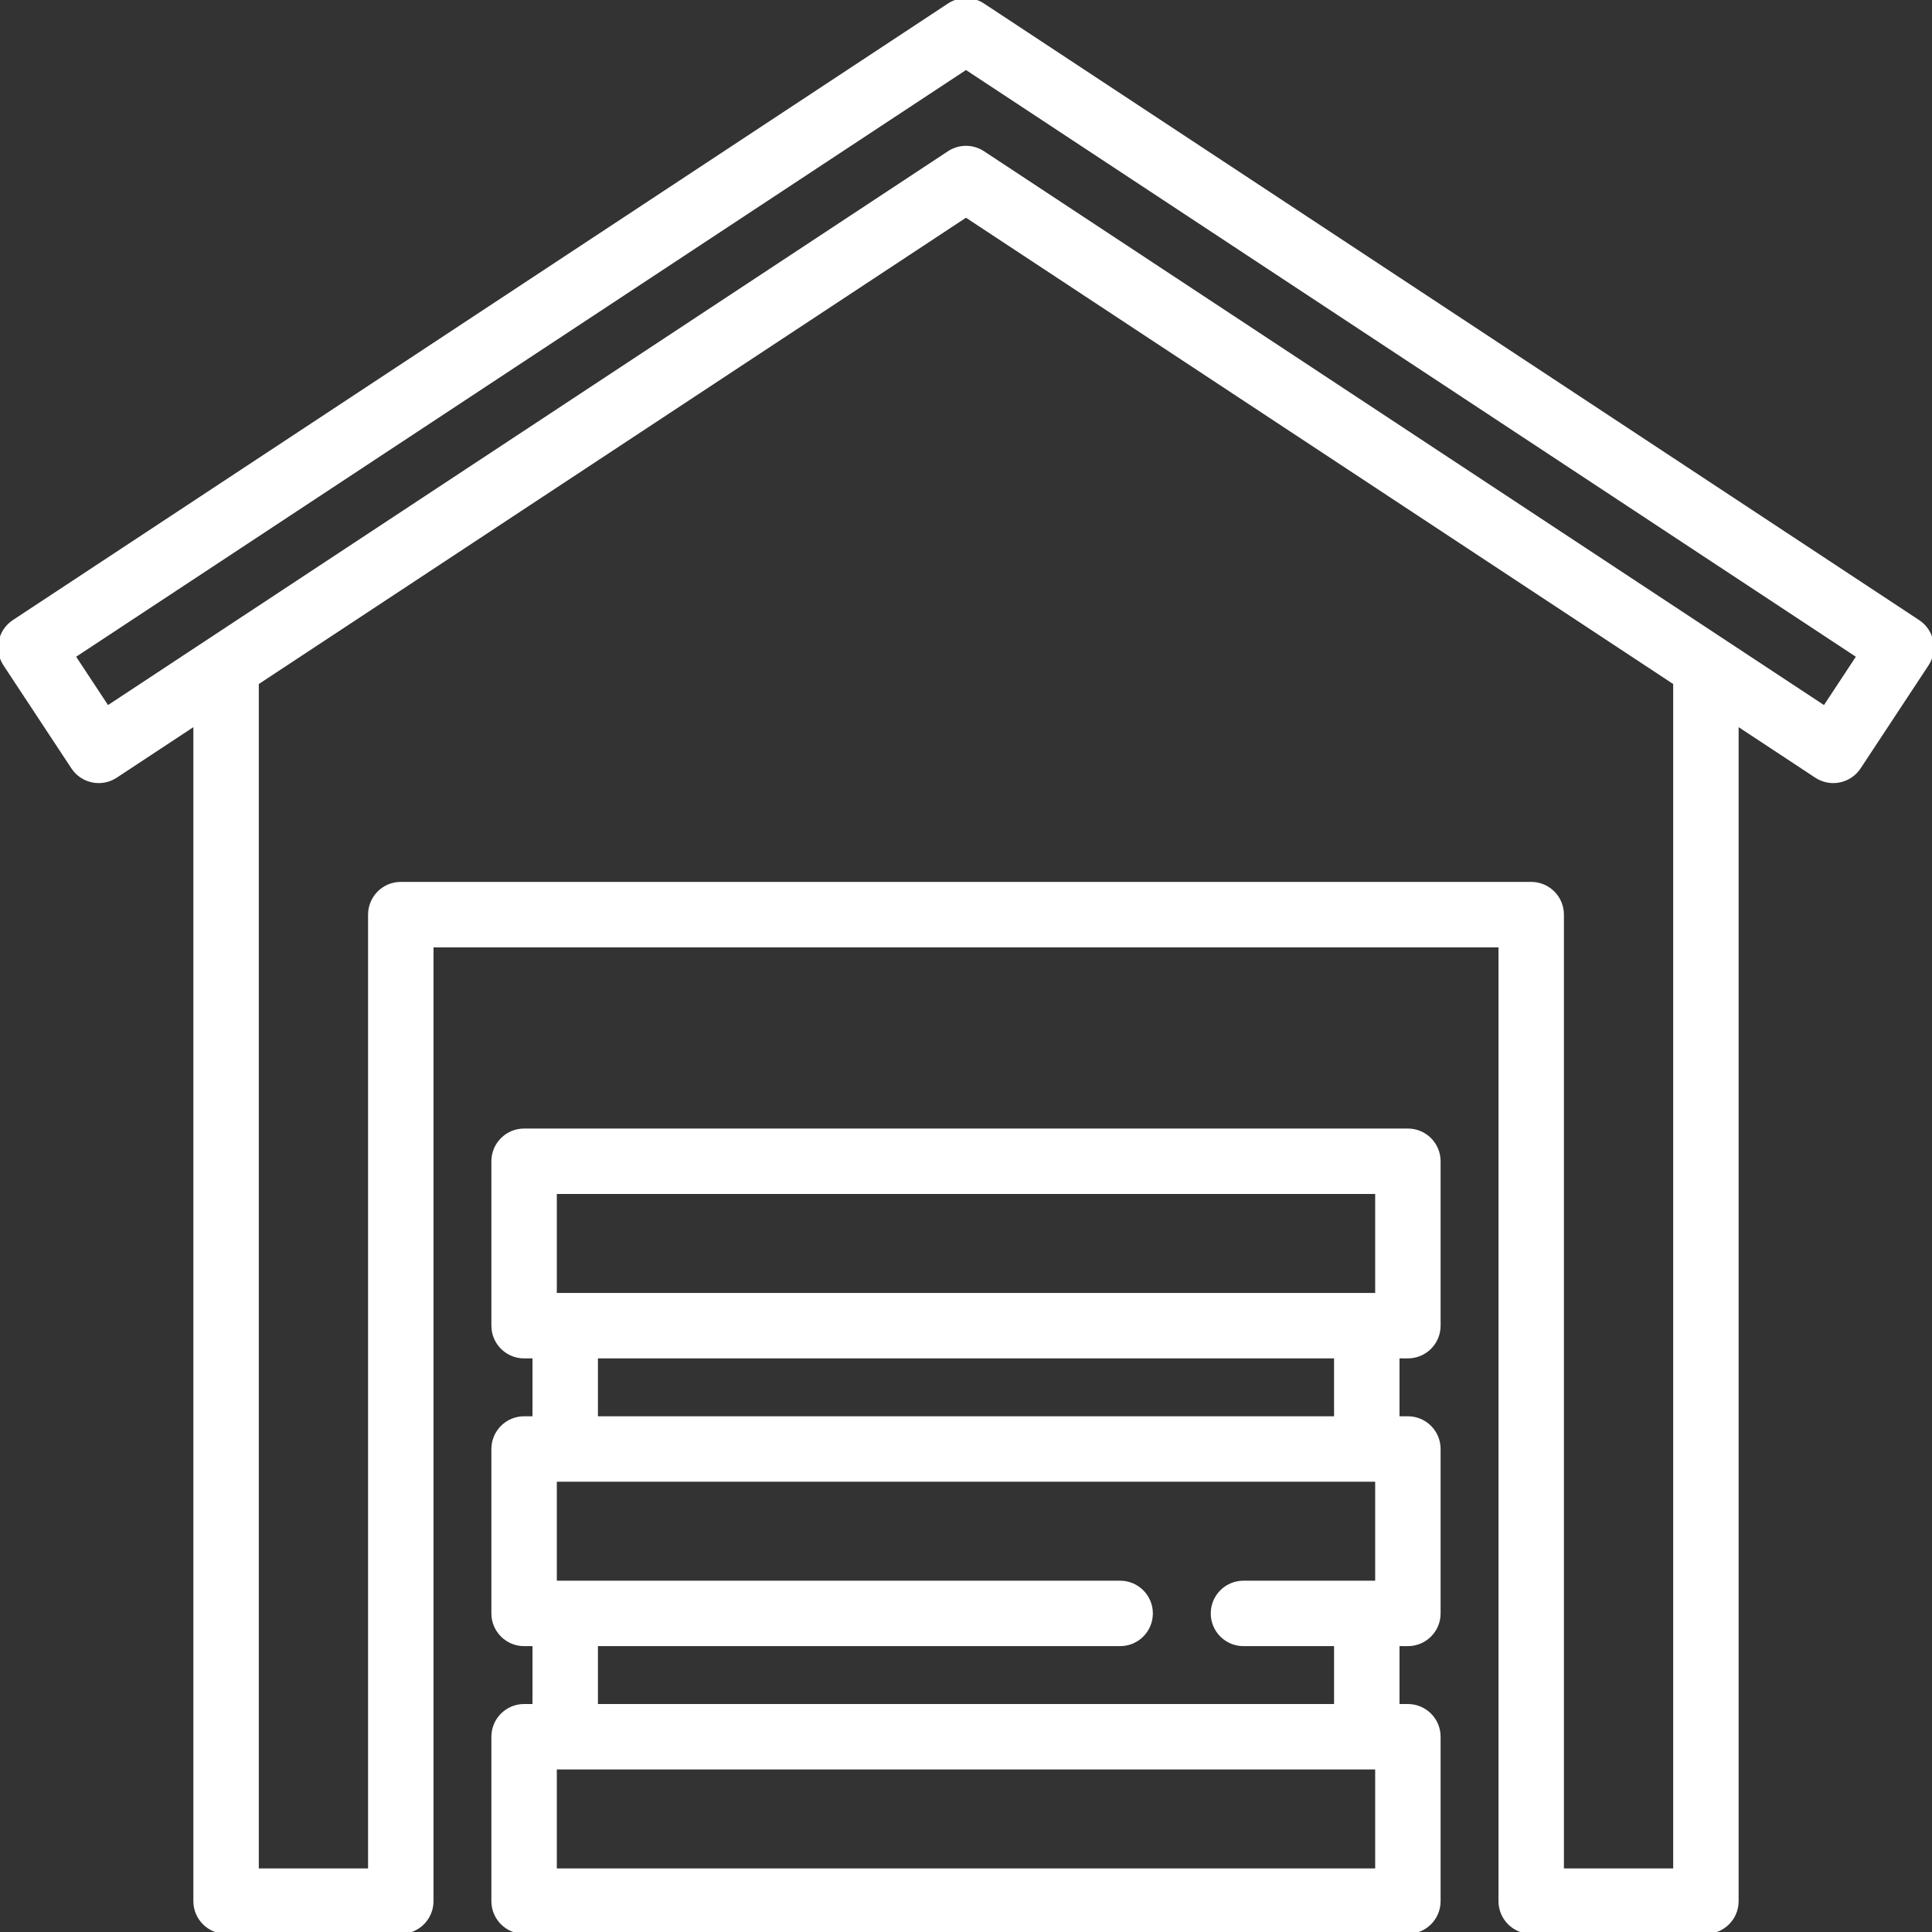
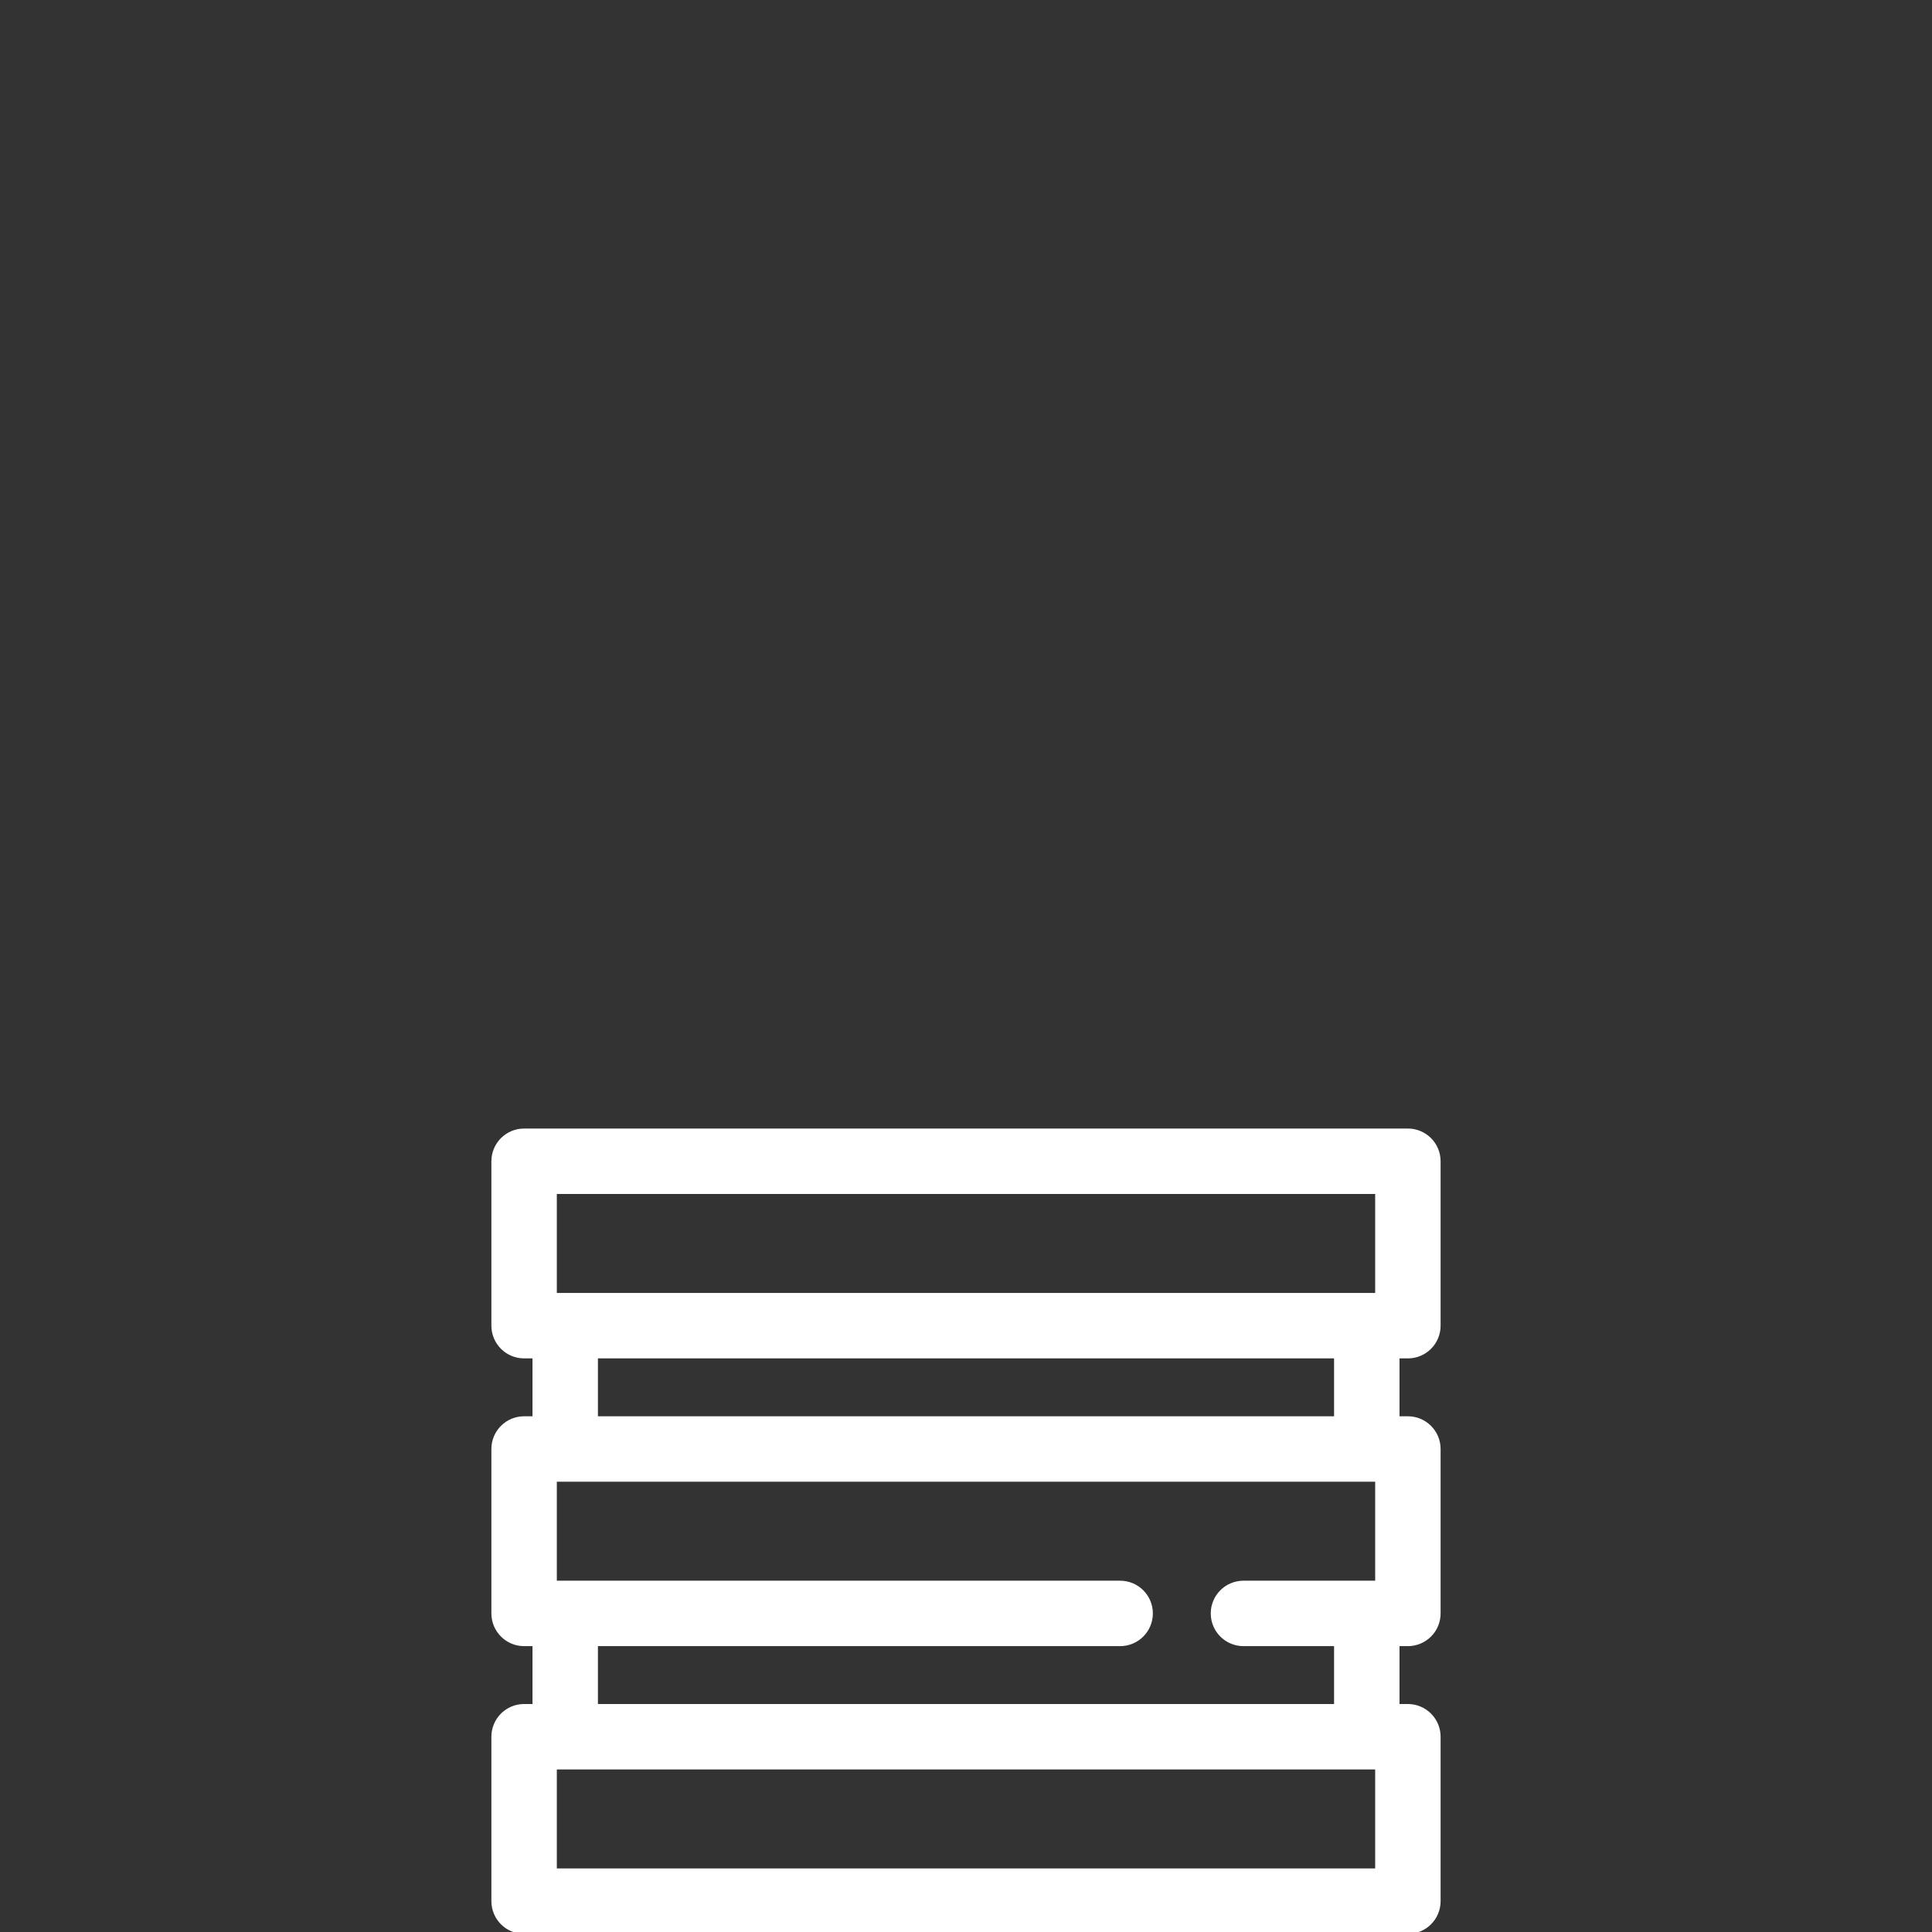
<svg xmlns="http://www.w3.org/2000/svg" fill="#ffffff" height="800px" width="800px" version="1.1" id="Layer_1" viewBox="0 0 512 512" xml:space="preserve" stroke="#ffffff">
  <rect x="0" y="0" width="512" height="512" fill="#333333" stroke="none" />
  <g id="SVGRepo_bgCarrier" stroke-width="0" />
  <g id="SVGRepo_tracerCarrier" stroke-linecap="round" stroke-linejoin="round" />
  <g id="SVGRepo_iconCarrier">
    <g>
      <g>
        <path d="M373.105,359.489c4.513,0,8.17-3.657,8.17-8.17v-43.574c0-4.513-3.658-8.17-8.17-8.17H138.893 c-4.512,0-8.17,3.657-8.17,8.17v43.574c0,4.513,3.658,8.17,8.17,8.17h2.723v16.34h-2.723c-4.512,0-8.17,3.657-8.17,8.17v43.574 c0,4.513,3.658,8.17,8.17,8.17h2.723v16.34h-2.723c-4.512,0-8.17,3.657-8.17,8.17v43.574c0,4.513,3.658,8.17,8.17,8.17h234.212 c4.513,0,8.17-3.657,8.17-8.17v-43.574c0-4.513-3.657-8.17-8.17-8.17h-2.723v-16.34h2.723c4.513,0,8.17-3.657,8.17-8.17v-43.574 c0-4.513-3.657-8.17-8.17-8.17h-2.723v-16.34H373.105z M364.935,495.658H147.064v-27.234h217.871V495.658z M364.935,419.403 h-35.404c-4.513,0-8.17,3.657-8.17,8.17c0,4.513,3.657,8.17,8.17,8.17h24.51v16.34H157.957v-16.34H296.85 c4.513,0,8.17-3.657,8.17-8.17c0-4.513-3.657-8.17-8.17-8.17H147.064v-27.234h217.871V419.403z M157.957,375.829v-16.34h196.084 v16.34H157.957z M364.935,343.148H147.064v-27.234h217.871V343.148z" />
      </g>
    </g>
    <g>
      <g>
-         <path d="M508.326,164.753L260.497,1.349c-2.729-1.797-6.266-1.797-8.995,0L3.674,164.753c-3.767,2.484-4.807,7.551-2.324,11.318 l17.99,27.284c1.193,1.809,3.056,3.07,5.178,3.507c2.121,0.435,4.331,0.01,6.141-1.182l21.088-13.905v312.053 c0,4.513,3.658,8.17,8.17,8.17h46.298c4.512,0,8.17-3.657,8.17-8.17V250.553h283.233v253.275c0,4.513,3.657,8.17,8.17,8.17h46.298 c4.513,0,8.17-3.657,8.17-8.17V191.776l21.087,13.903c1.345,0.886,2.911,1.349,4.498,1.349c0.548,0,1.099-0.056,1.643-0.167 c2.123-0.436,3.986-1.697,5.179-3.507l17.99-27.284C513.133,172.304,512.093,167.237,508.326,164.753z M443.913,495.658h-29.957 V242.383c0-4.513-3.657-8.17-8.17-8.17H106.213c-4.512,0-8.17,3.657-8.17,8.17v253.275H68.085V181.002l187.914-123.9 l187.914,123.9V495.658z M483.515,187.54L260.497,40.494c-1.365-0.899-2.93-1.349-4.498-1.349c-1.567,0-3.133,0.45-4.497,1.349 L28.483,187.54l-8.995-13.642l236.51-155.94l236.51,155.94L483.515,187.54z" />
-       </g>
+         </g>
    </g>
  </g>
</svg>